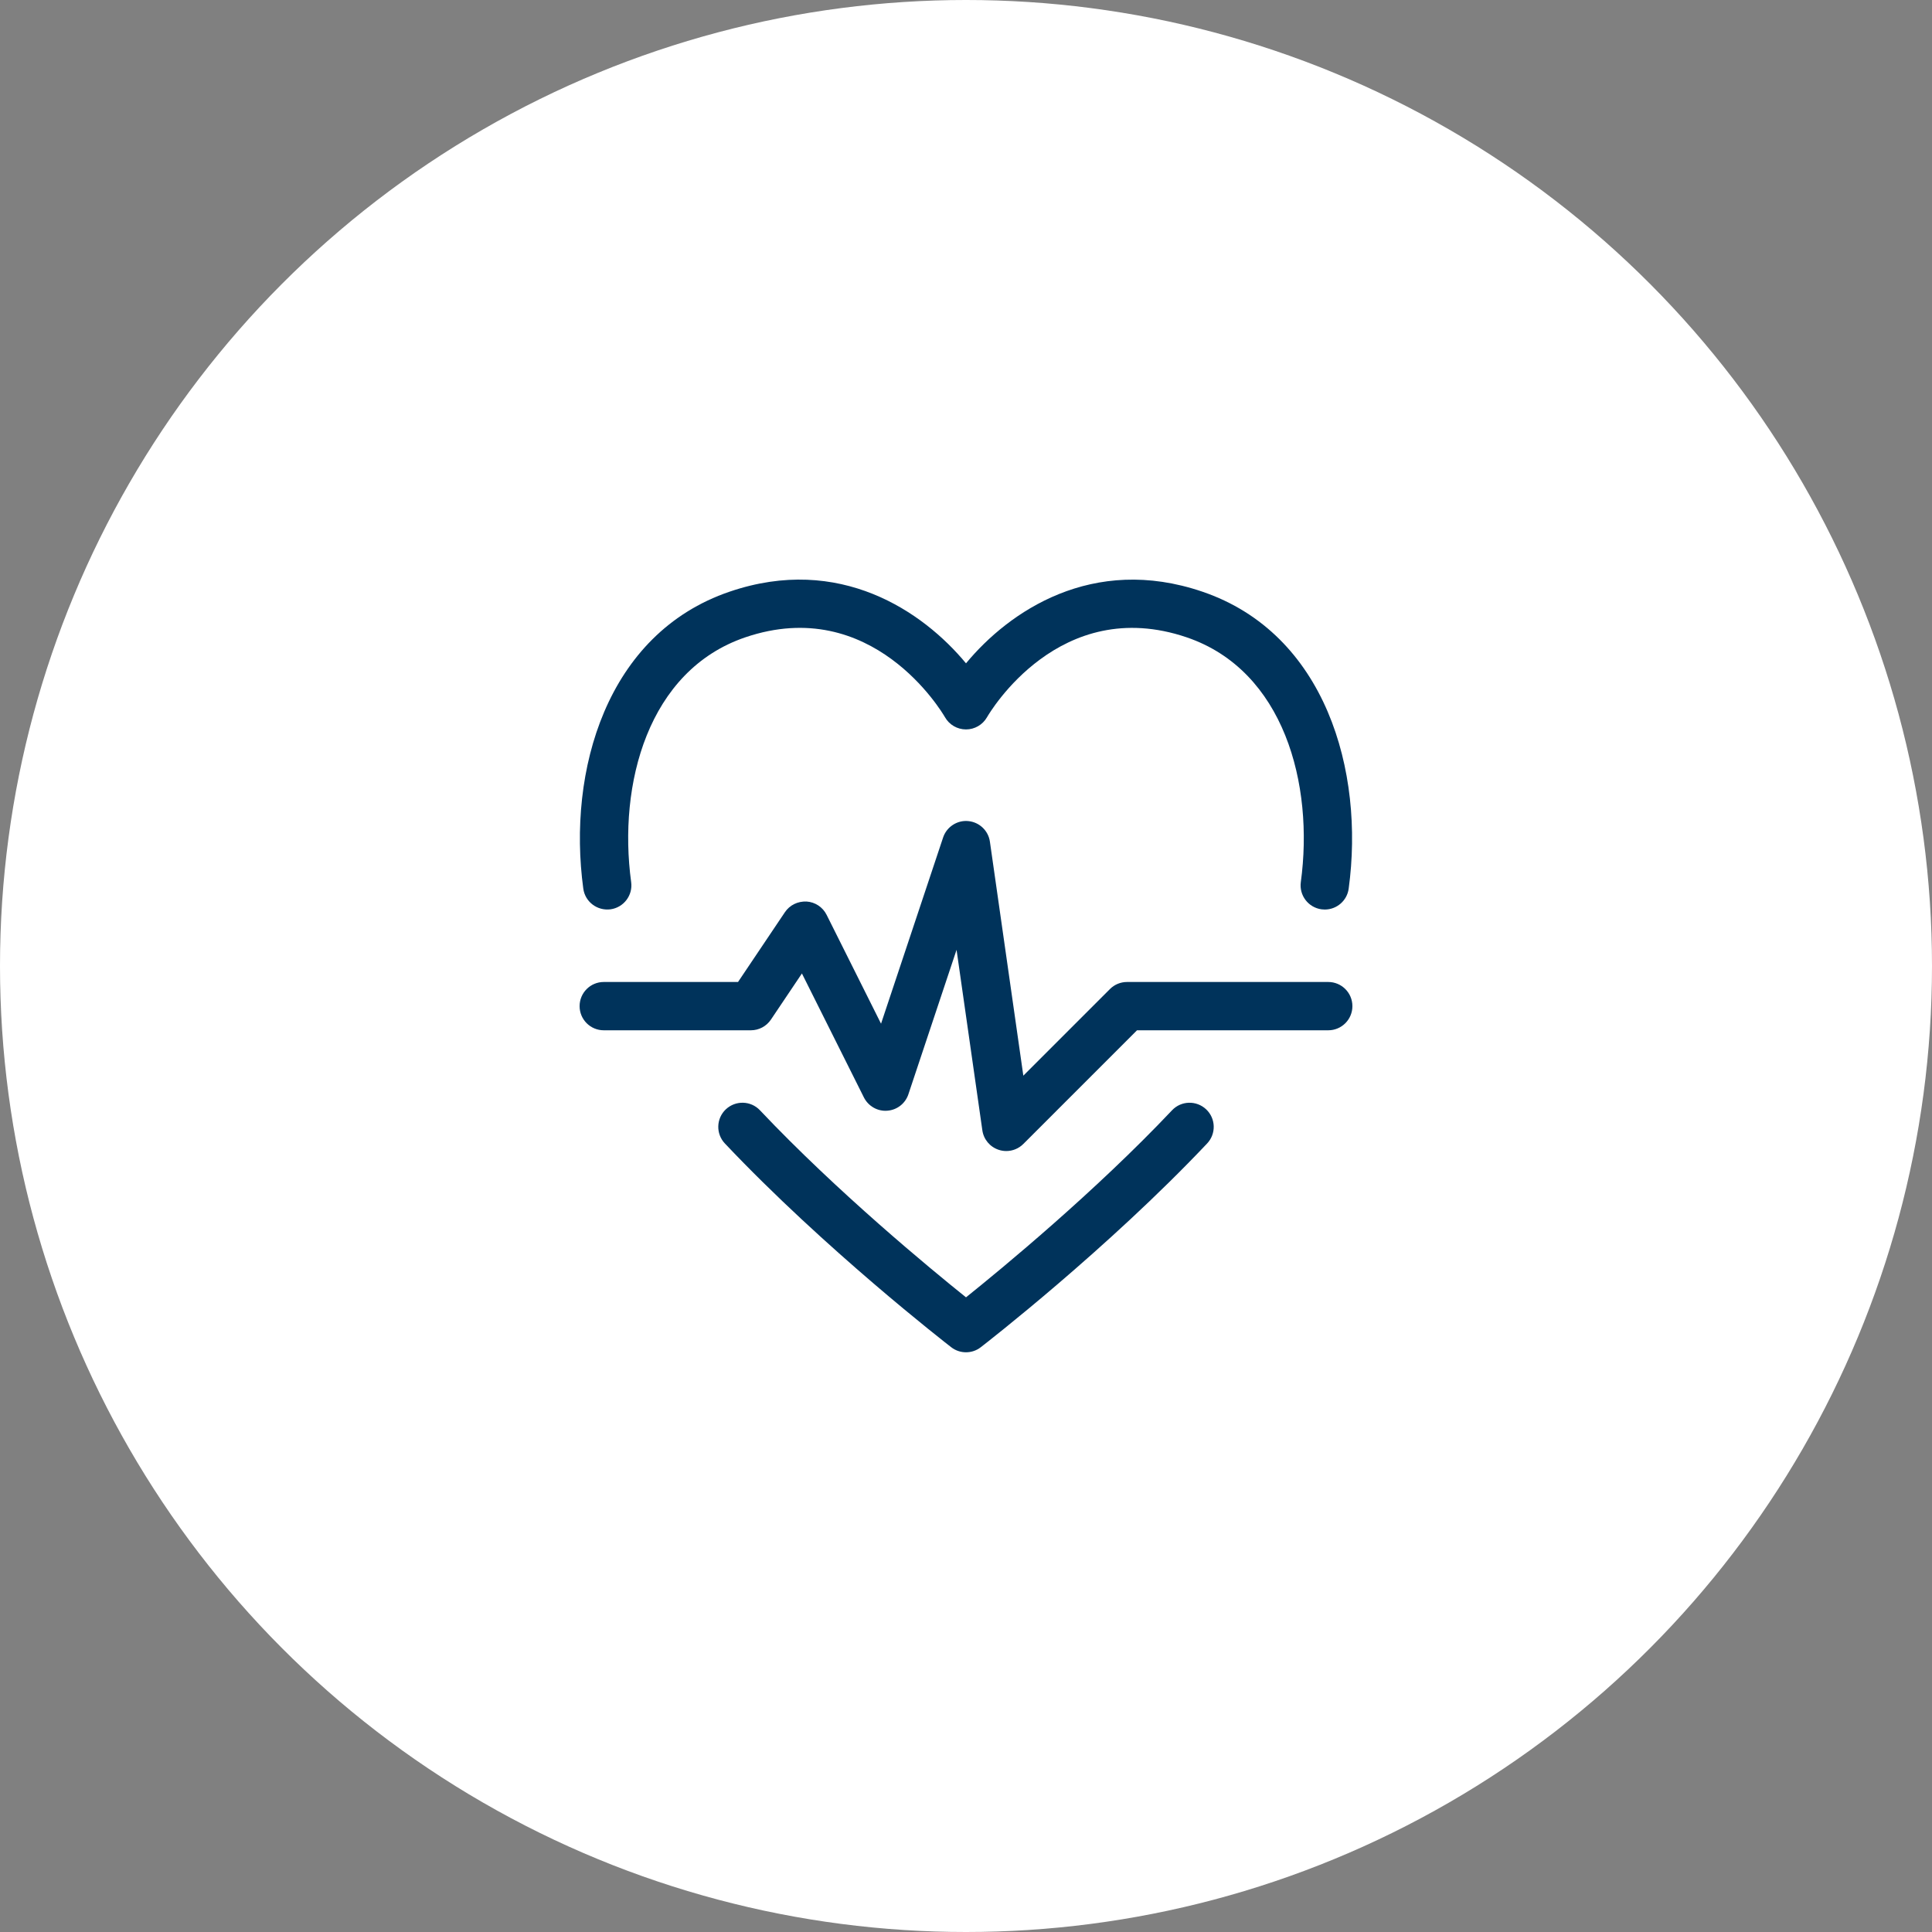
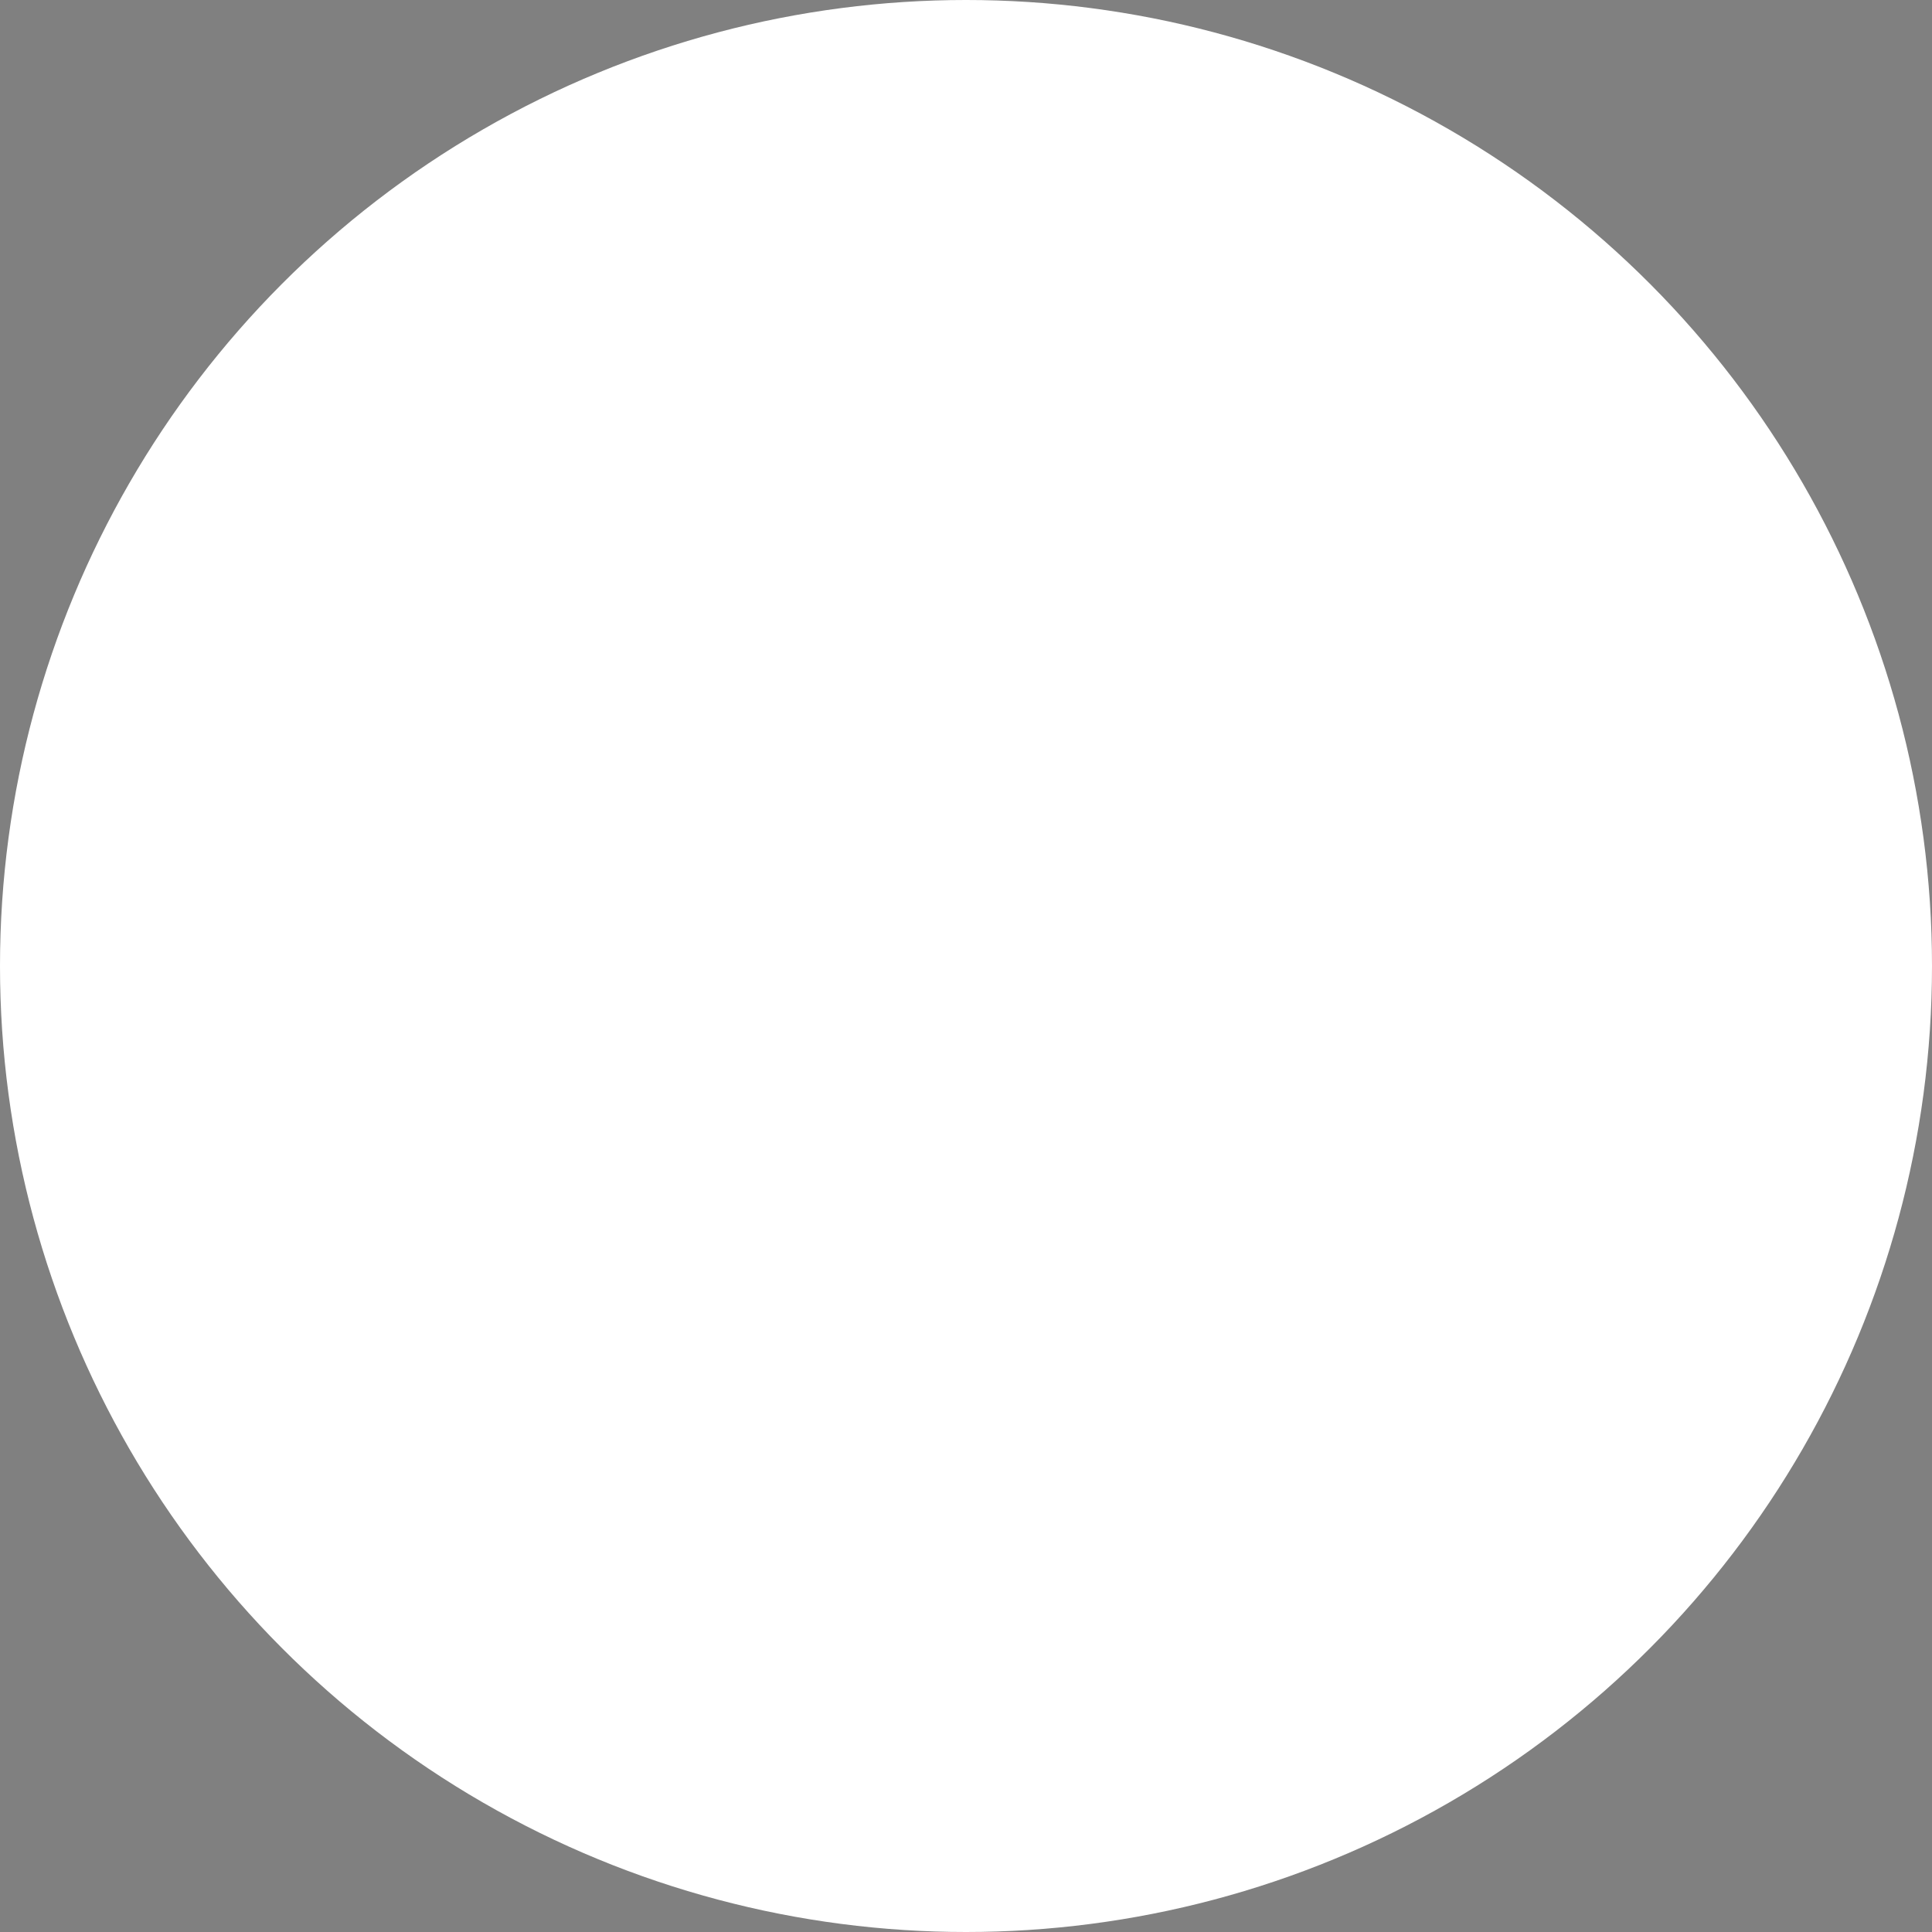
<svg xmlns="http://www.w3.org/2000/svg" width="80px" height="80px" viewBox="0 0 80 80" version="1.1">
  <rect x="0" y="0" width="80" height="80" fill="#808080" stroke="none" />
  <title>icon-80-heart</title>
  <desc>Created with Sketch.</desc>
  <defs />
  <g id="Using-Your-Cover---Article" stroke="none" stroke-width="1" fill="none" fill-rule="evenodd">
    <g id="icon-80-heart">
      <circle id="bg" fill="#FFFFFF" cx="40" cy="40" r="40" />
      <g id="Group-46" transform="translate(24, 24)">
-         <rect id="Rectangle-9-Copy" x="0" y="0" width="32" height="32" />
        <g id="Page-1" fill="#00335B">
-           <path d="M30.856,13.662 C30.811,13.662 30.766,13.659 30.72,13.653 C30.173,13.578 29.79,13.074 29.864,12.527 C30.416,8.47 29.169,3.763 25.14,2.391 C19.882,0.605 16.988,5.493 16.868,5.702 C16.689,6.012 16.358,6.204 16.001,6.204 L15.998,6.204 C15.639,6.203 15.307,6.011 15.13,5.699 C15.011,5.493 12.116,0.603 6.859,2.391 C2.83,3.763 1.584,8.47 2.135,12.527 C2.21,13.074 1.826,13.578 1.279,13.653 C0.73,13.722 0.228,13.345 0.153,12.797 C-0.509,7.927 1.108,2.235 6.214,0.499 C10.766,-1.053 14.222,1.319 16,3.467 C17.777,1.319 21.236,-1.05 25.785,0.499 C30.89,2.235 32.508,7.927 31.846,12.797 C31.778,13.299 31.349,13.662 30.856,13.662" id="Fill-1" />
-           <path d="M16,31.995 C15.784,31.995 15.568,31.926 15.388,31.786 C15.176,31.622 10.142,27.715 6.016,23.349 C5.636,22.947 5.654,22.314 6.055,21.935 C6.457,21.557 7.089,21.572 7.469,21.975 C10.663,25.354 14.525,28.537 16,29.72 C17.475,28.537 21.338,25.354 24.531,21.975 C24.909,21.573 25.543,21.557 25.944,21.935 C26.346,22.314 26.364,22.947 25.984,23.349 C21.858,27.715 16.824,31.622 16.611,31.786 C16.432,31.926 16.216,31.995 16,31.995" id="Fill-3" />
-           <path d="M17.667,23.662 C17.562,23.662 17.454,23.645 17.351,23.61 C16.991,23.491 16.73,23.179 16.677,22.804 L15.609,15.33 L13.615,21.311 C13.487,21.695 13.142,21.964 12.738,21.992 C12.34,22.024 11.954,21.805 11.772,21.442 L9.206,16.309 L7.922,18.22 C7.736,18.496 7.425,18.662 7.092,18.662 L1,18.662 C0.448,18.662 0,18.215 0,17.662 C0,17.109 0.448,16.662 1,16.662 L6.56,16.662 L8.503,13.77 C8.702,13.475 9.034,13.316 9.397,13.33 C9.752,13.352 10.069,13.562 10.228,13.881 L12.482,18.389 L15.052,10.679 C15.198,10.238 15.636,9.955 16.09,9.999 C16.552,10.041 16.925,10.394 16.99,10.853 L18.374,20.541 L21.96,16.955 C22.147,16.767 22.401,16.662 22.667,16.662 L31,16.662 C31.553,16.662 32,17.109 32,17.662 C32,18.215 31.553,18.662 31,18.662 L23.081,18.662 L18.374,23.369 C18.184,23.559 17.928,23.662 17.667,23.662" id="Fill-5" />
-         </g>
+           </g>
      </g>
    </g>
  </g>
</svg>